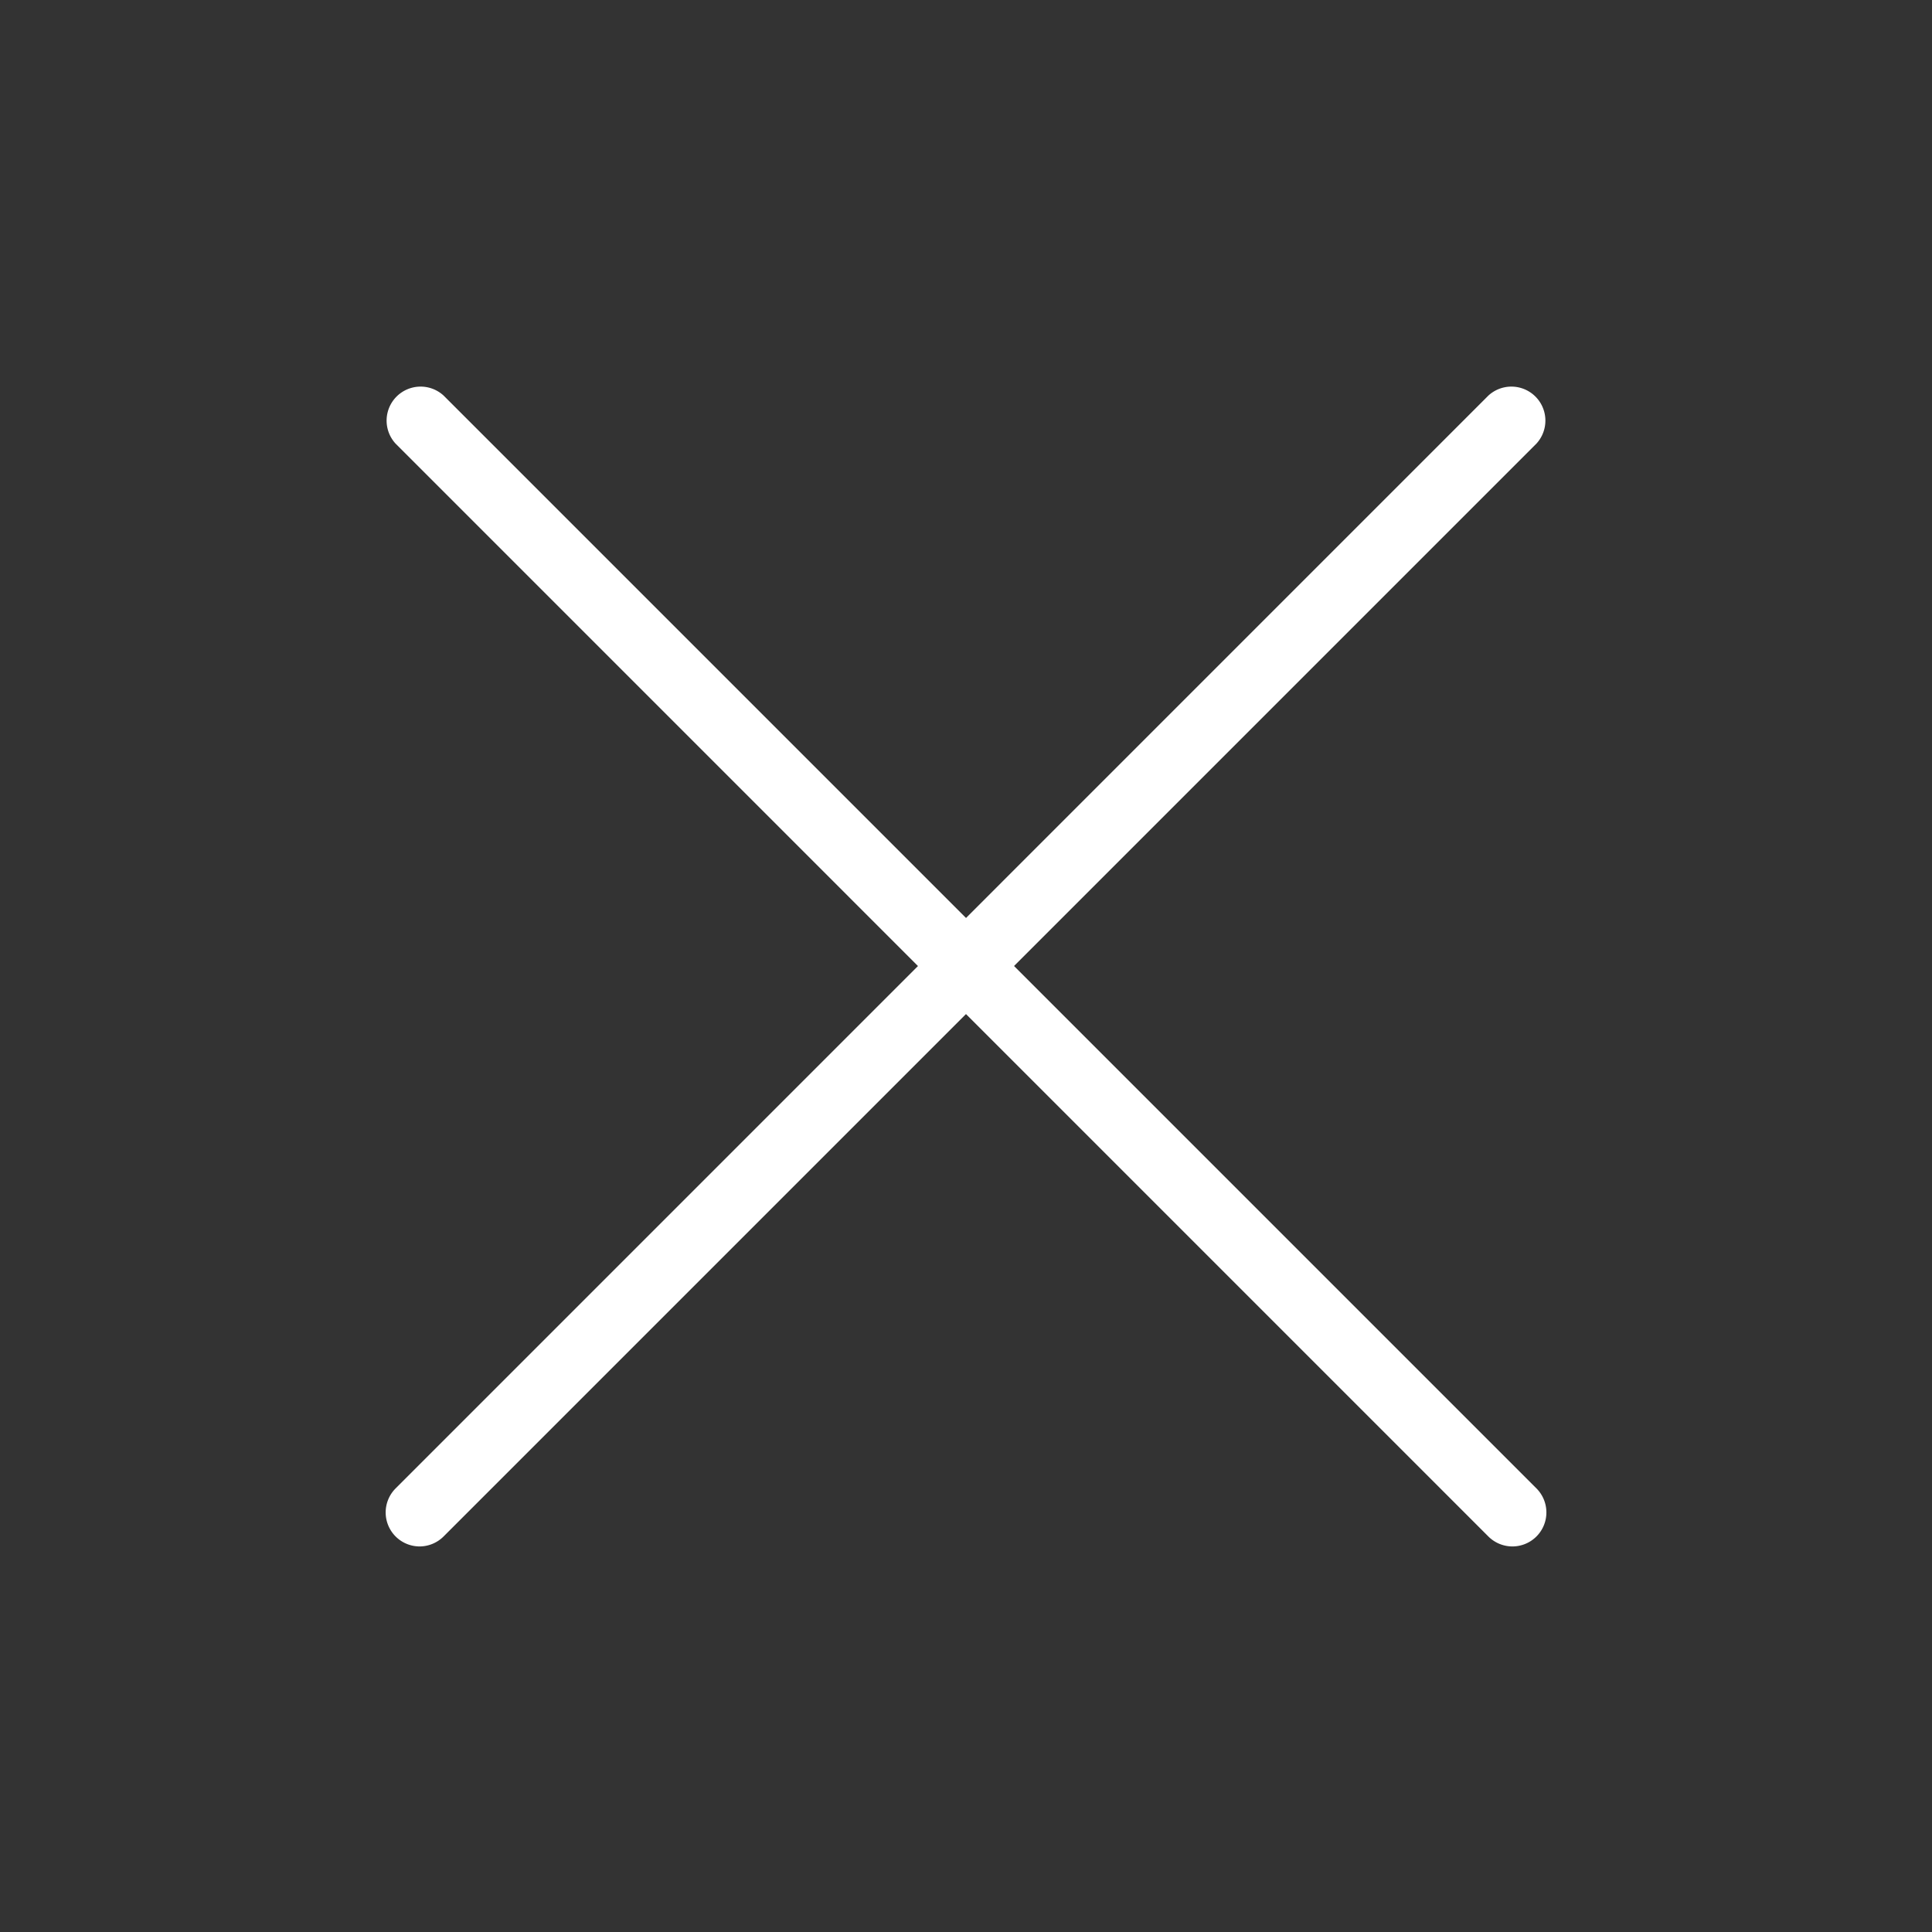
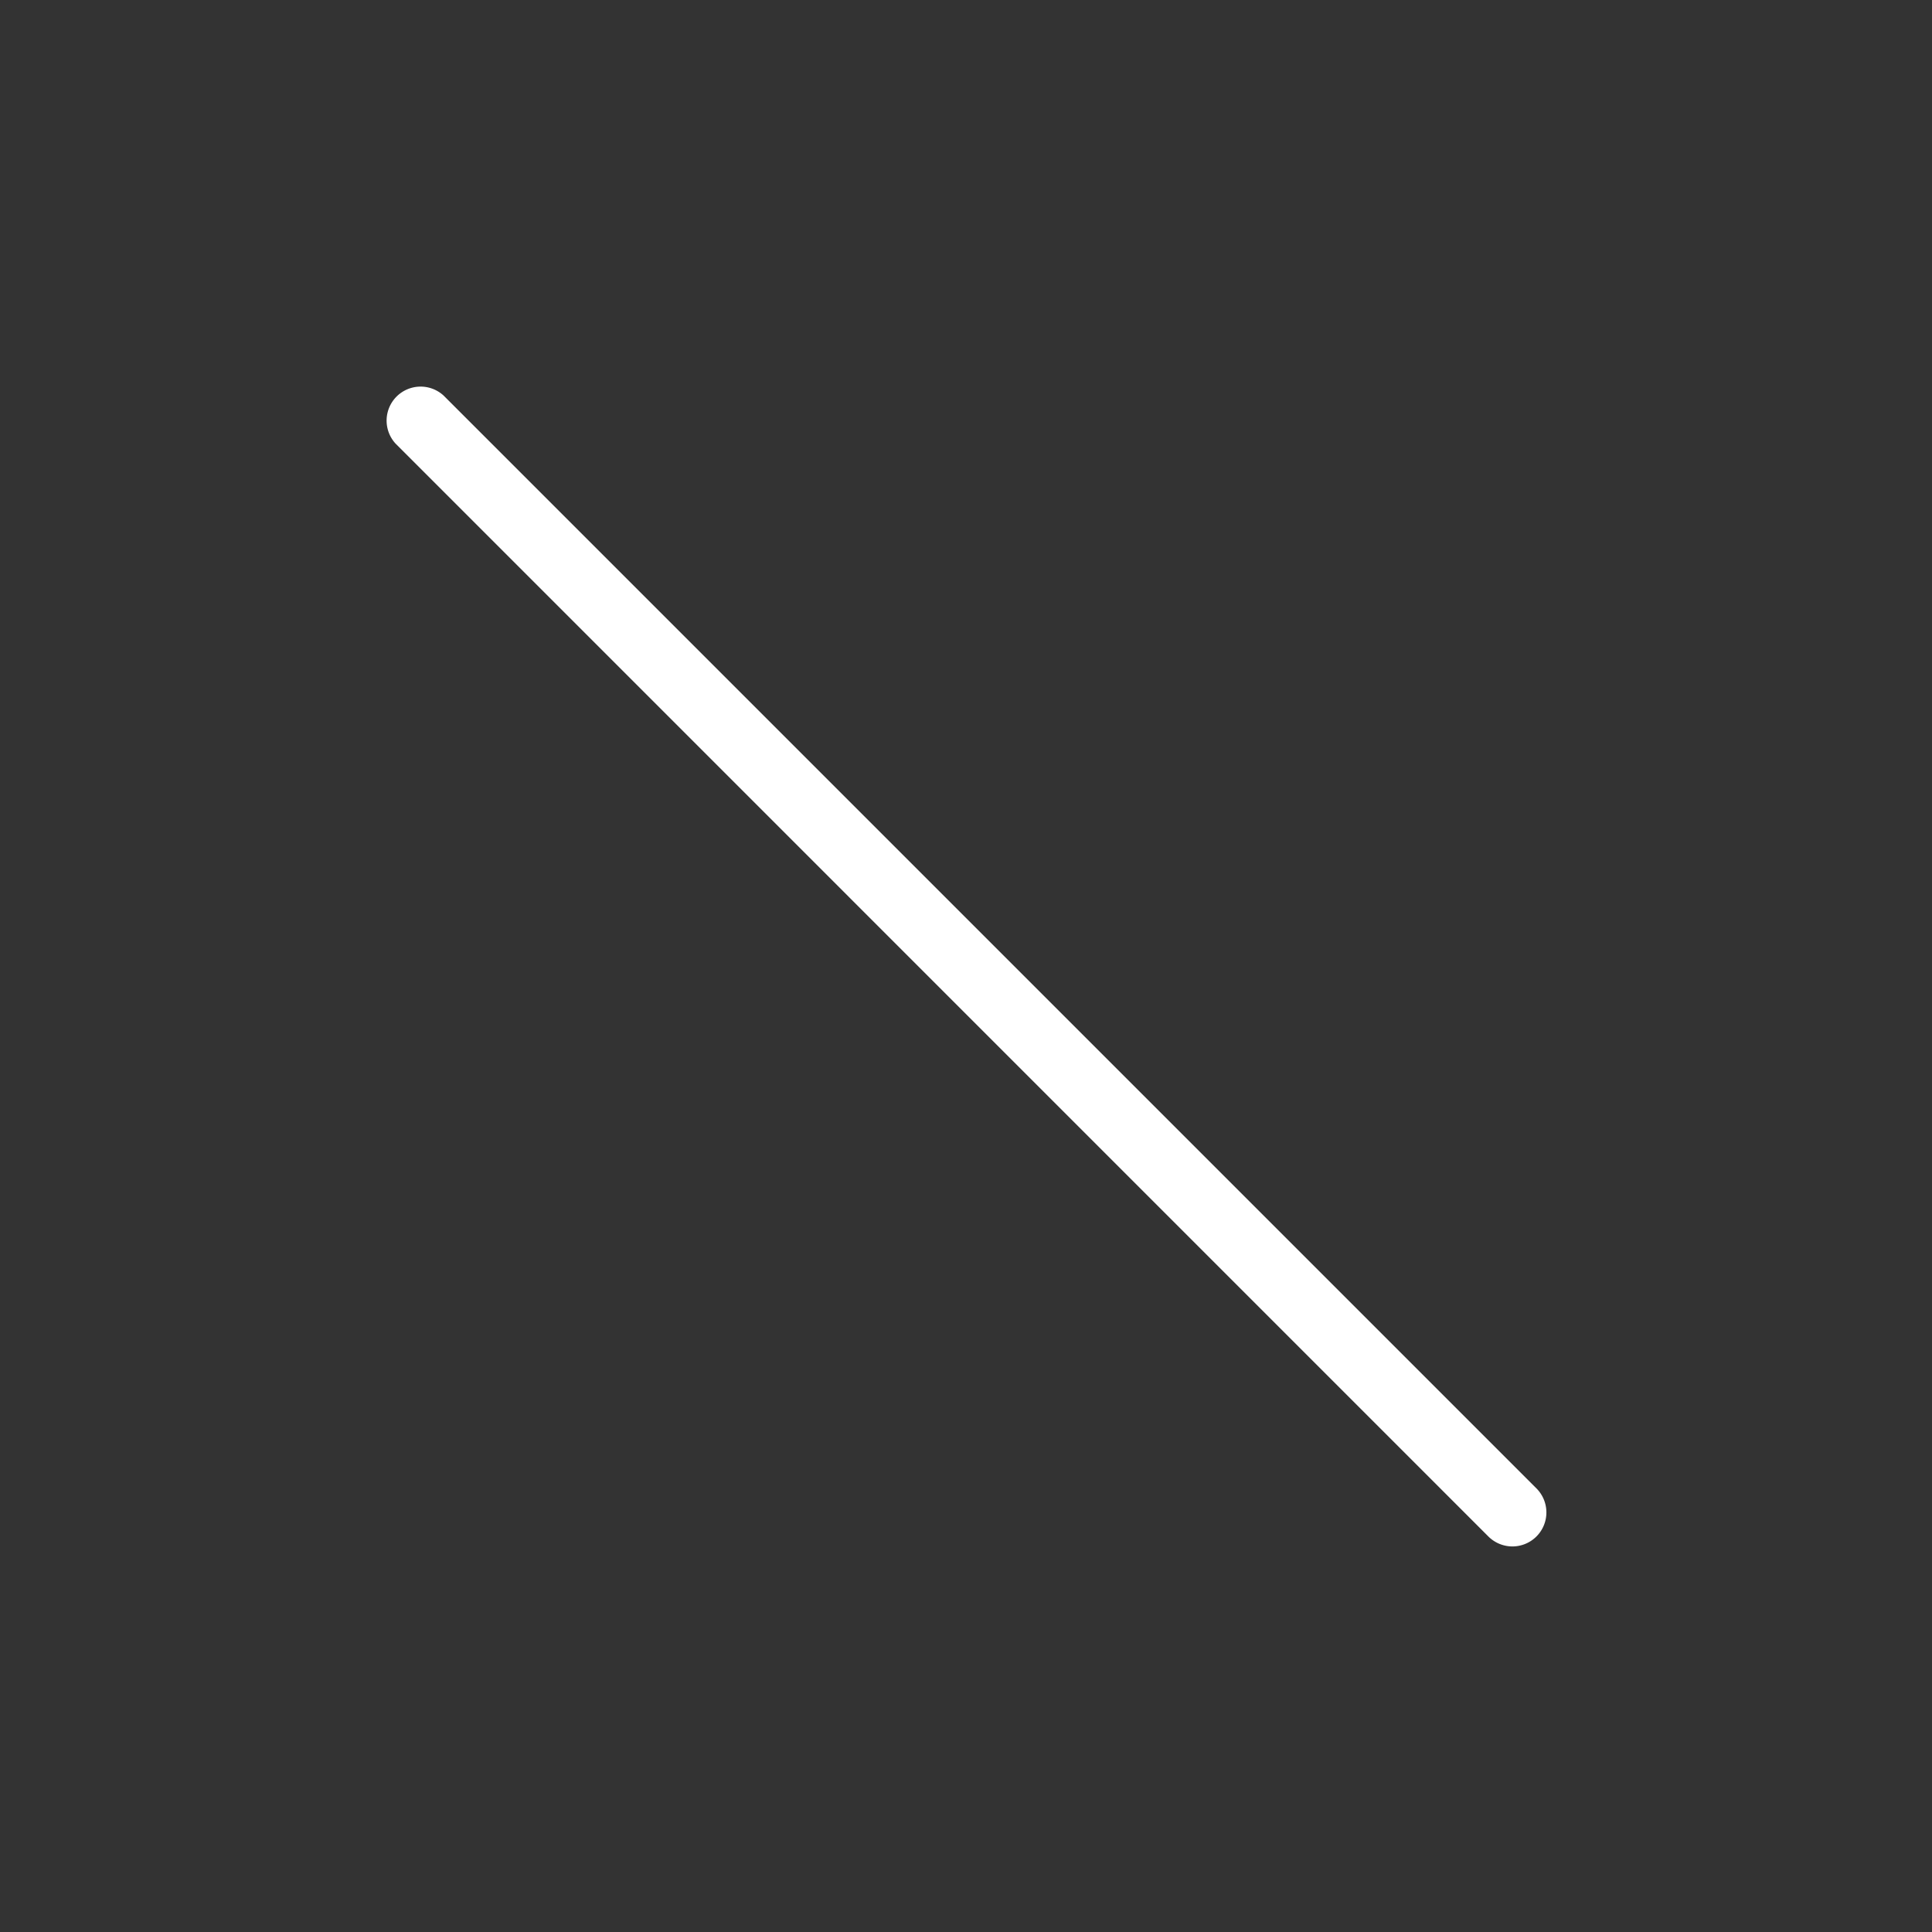
<svg xmlns="http://www.w3.org/2000/svg" width="30" height="30" viewBox="0 0 30 30">
  <rect x="0" y="0" width="30" height="30" fill="#333333" stroke="none" />
  <path fill="#fff" d="M23.485 24.013a.53.53 0 0 1-.373-.154L6.142 6.888a.528.528 0 0 1 .746-.746l16.971 16.971a.528.528 0 0 1-.374.9z" />
-   <path fill="#fff" d="M6.515 24.013a.528.528 0 0 1-.373-.9l16.97-16.971a.528.528 0 0 1 .746.746l-16.97 16.97a.53.53 0 0 1-.373.155z" />
</svg>